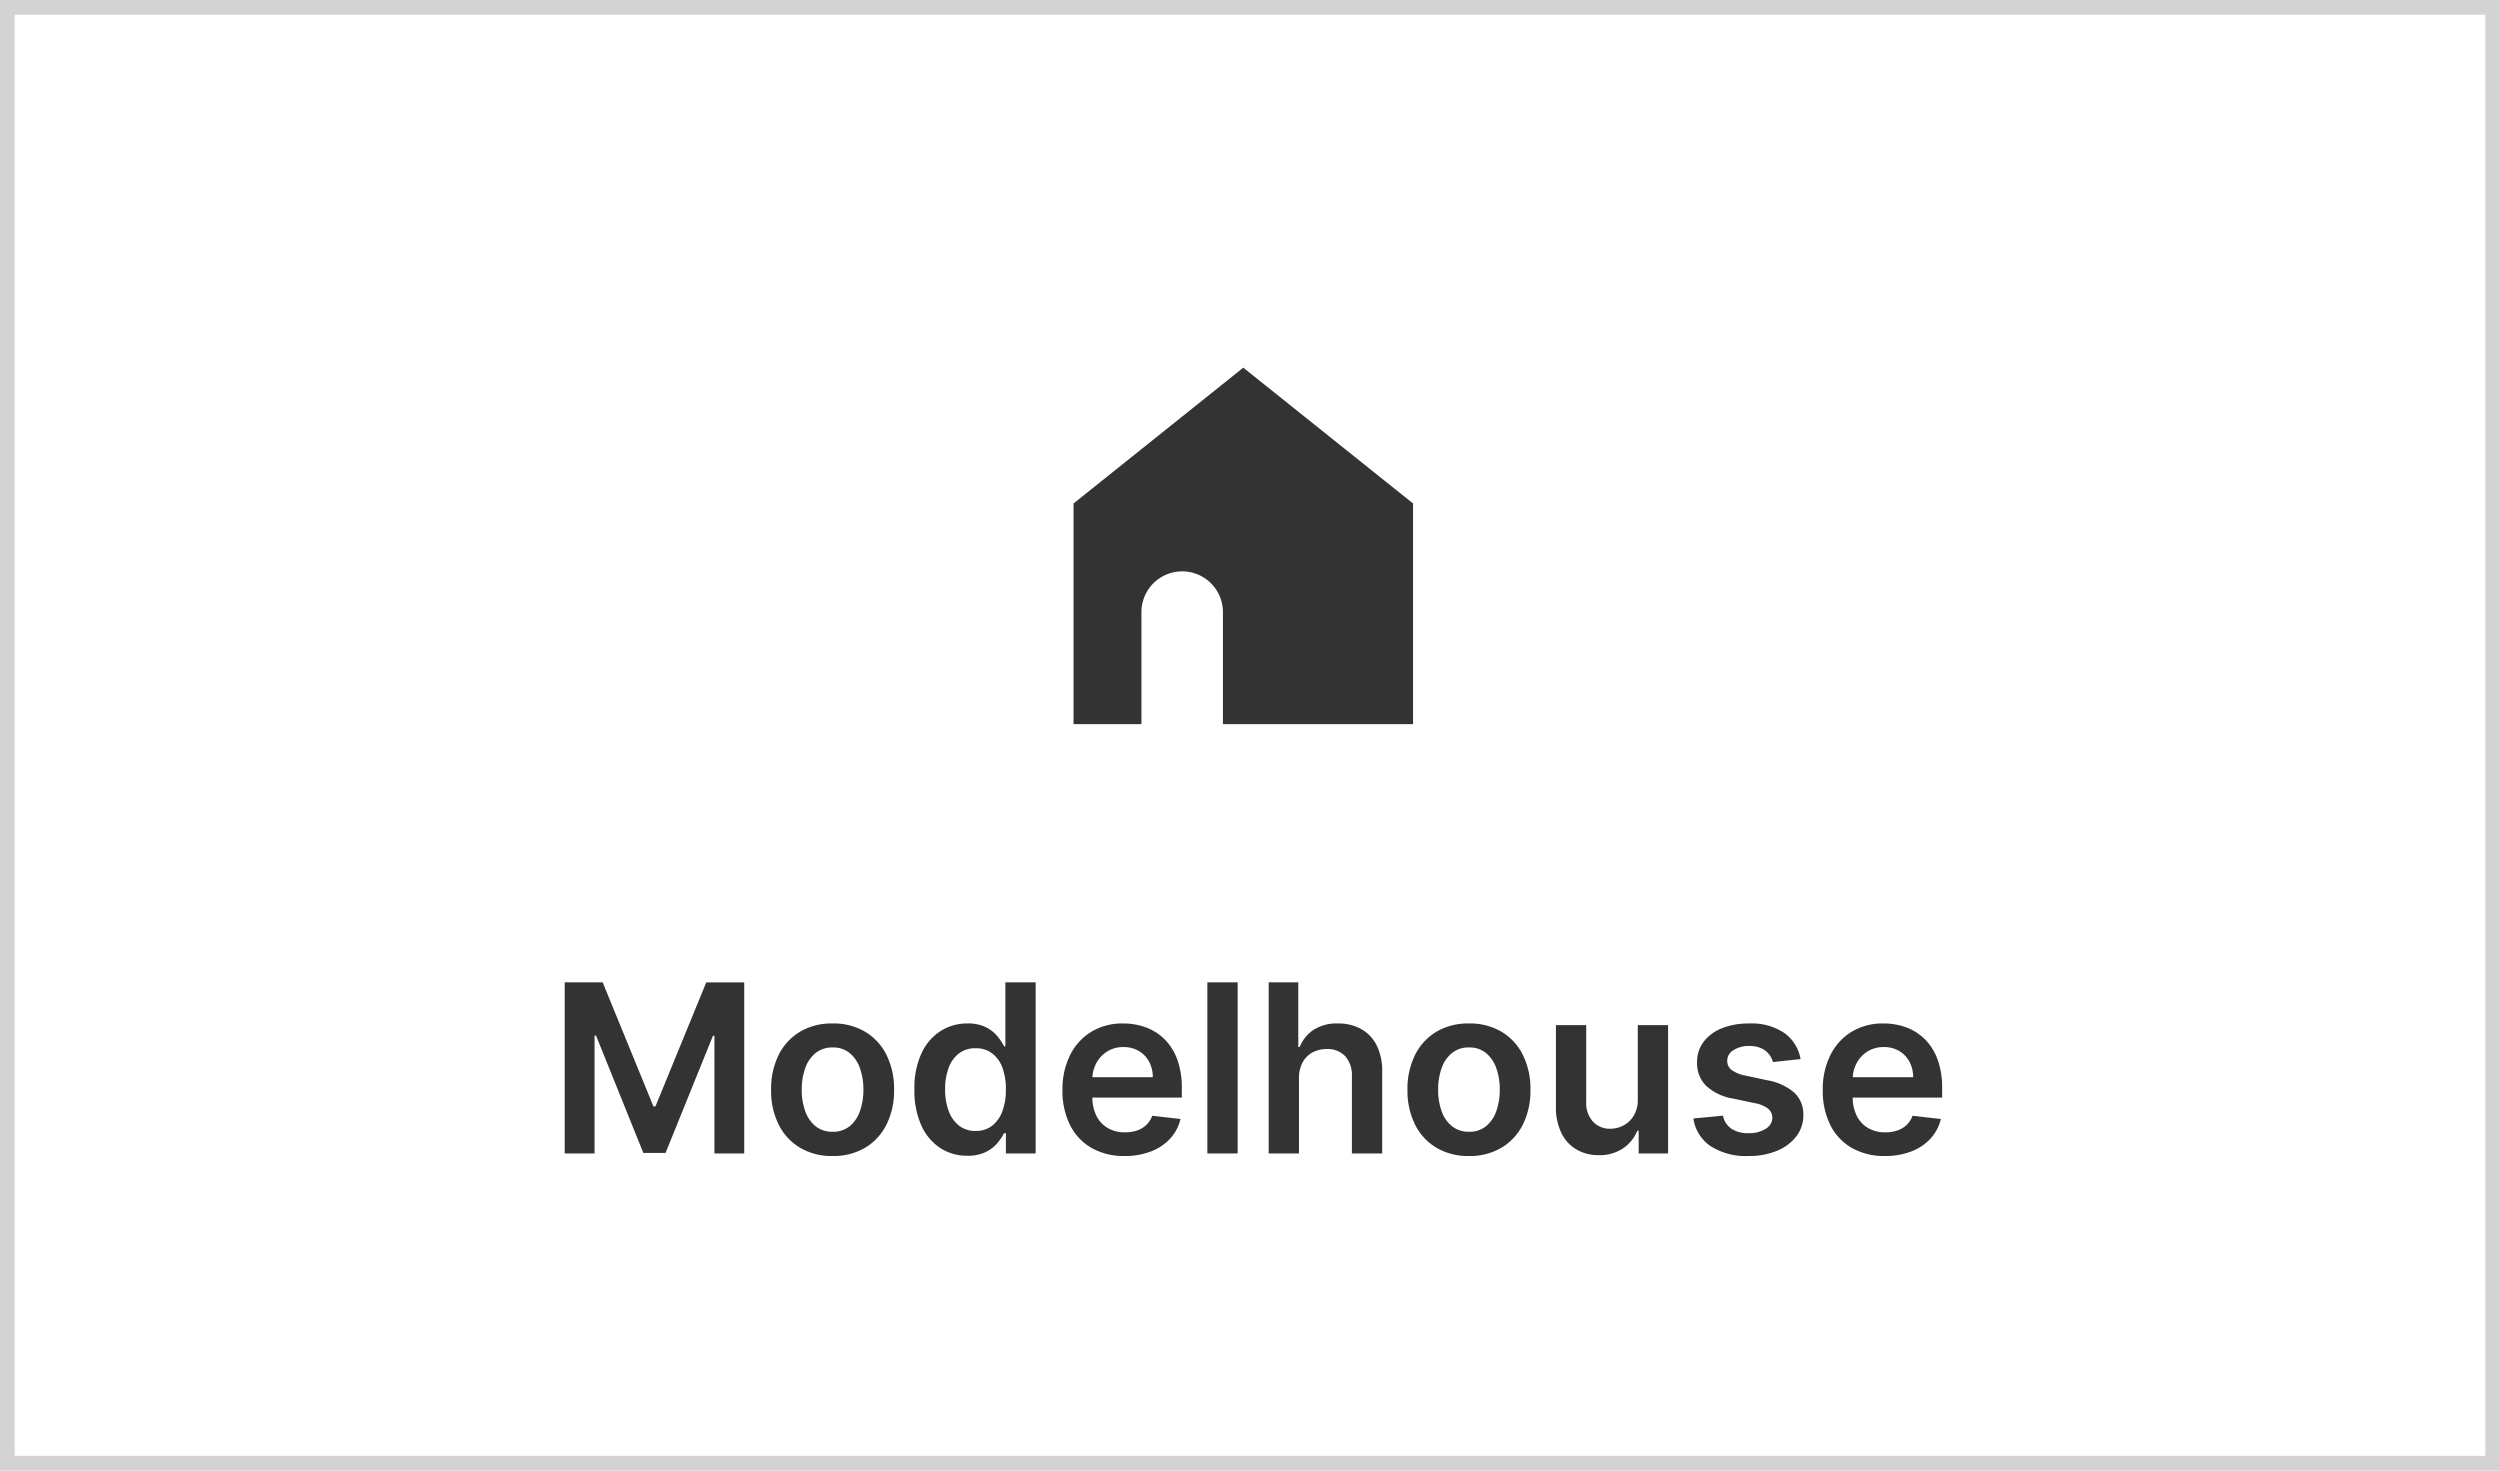
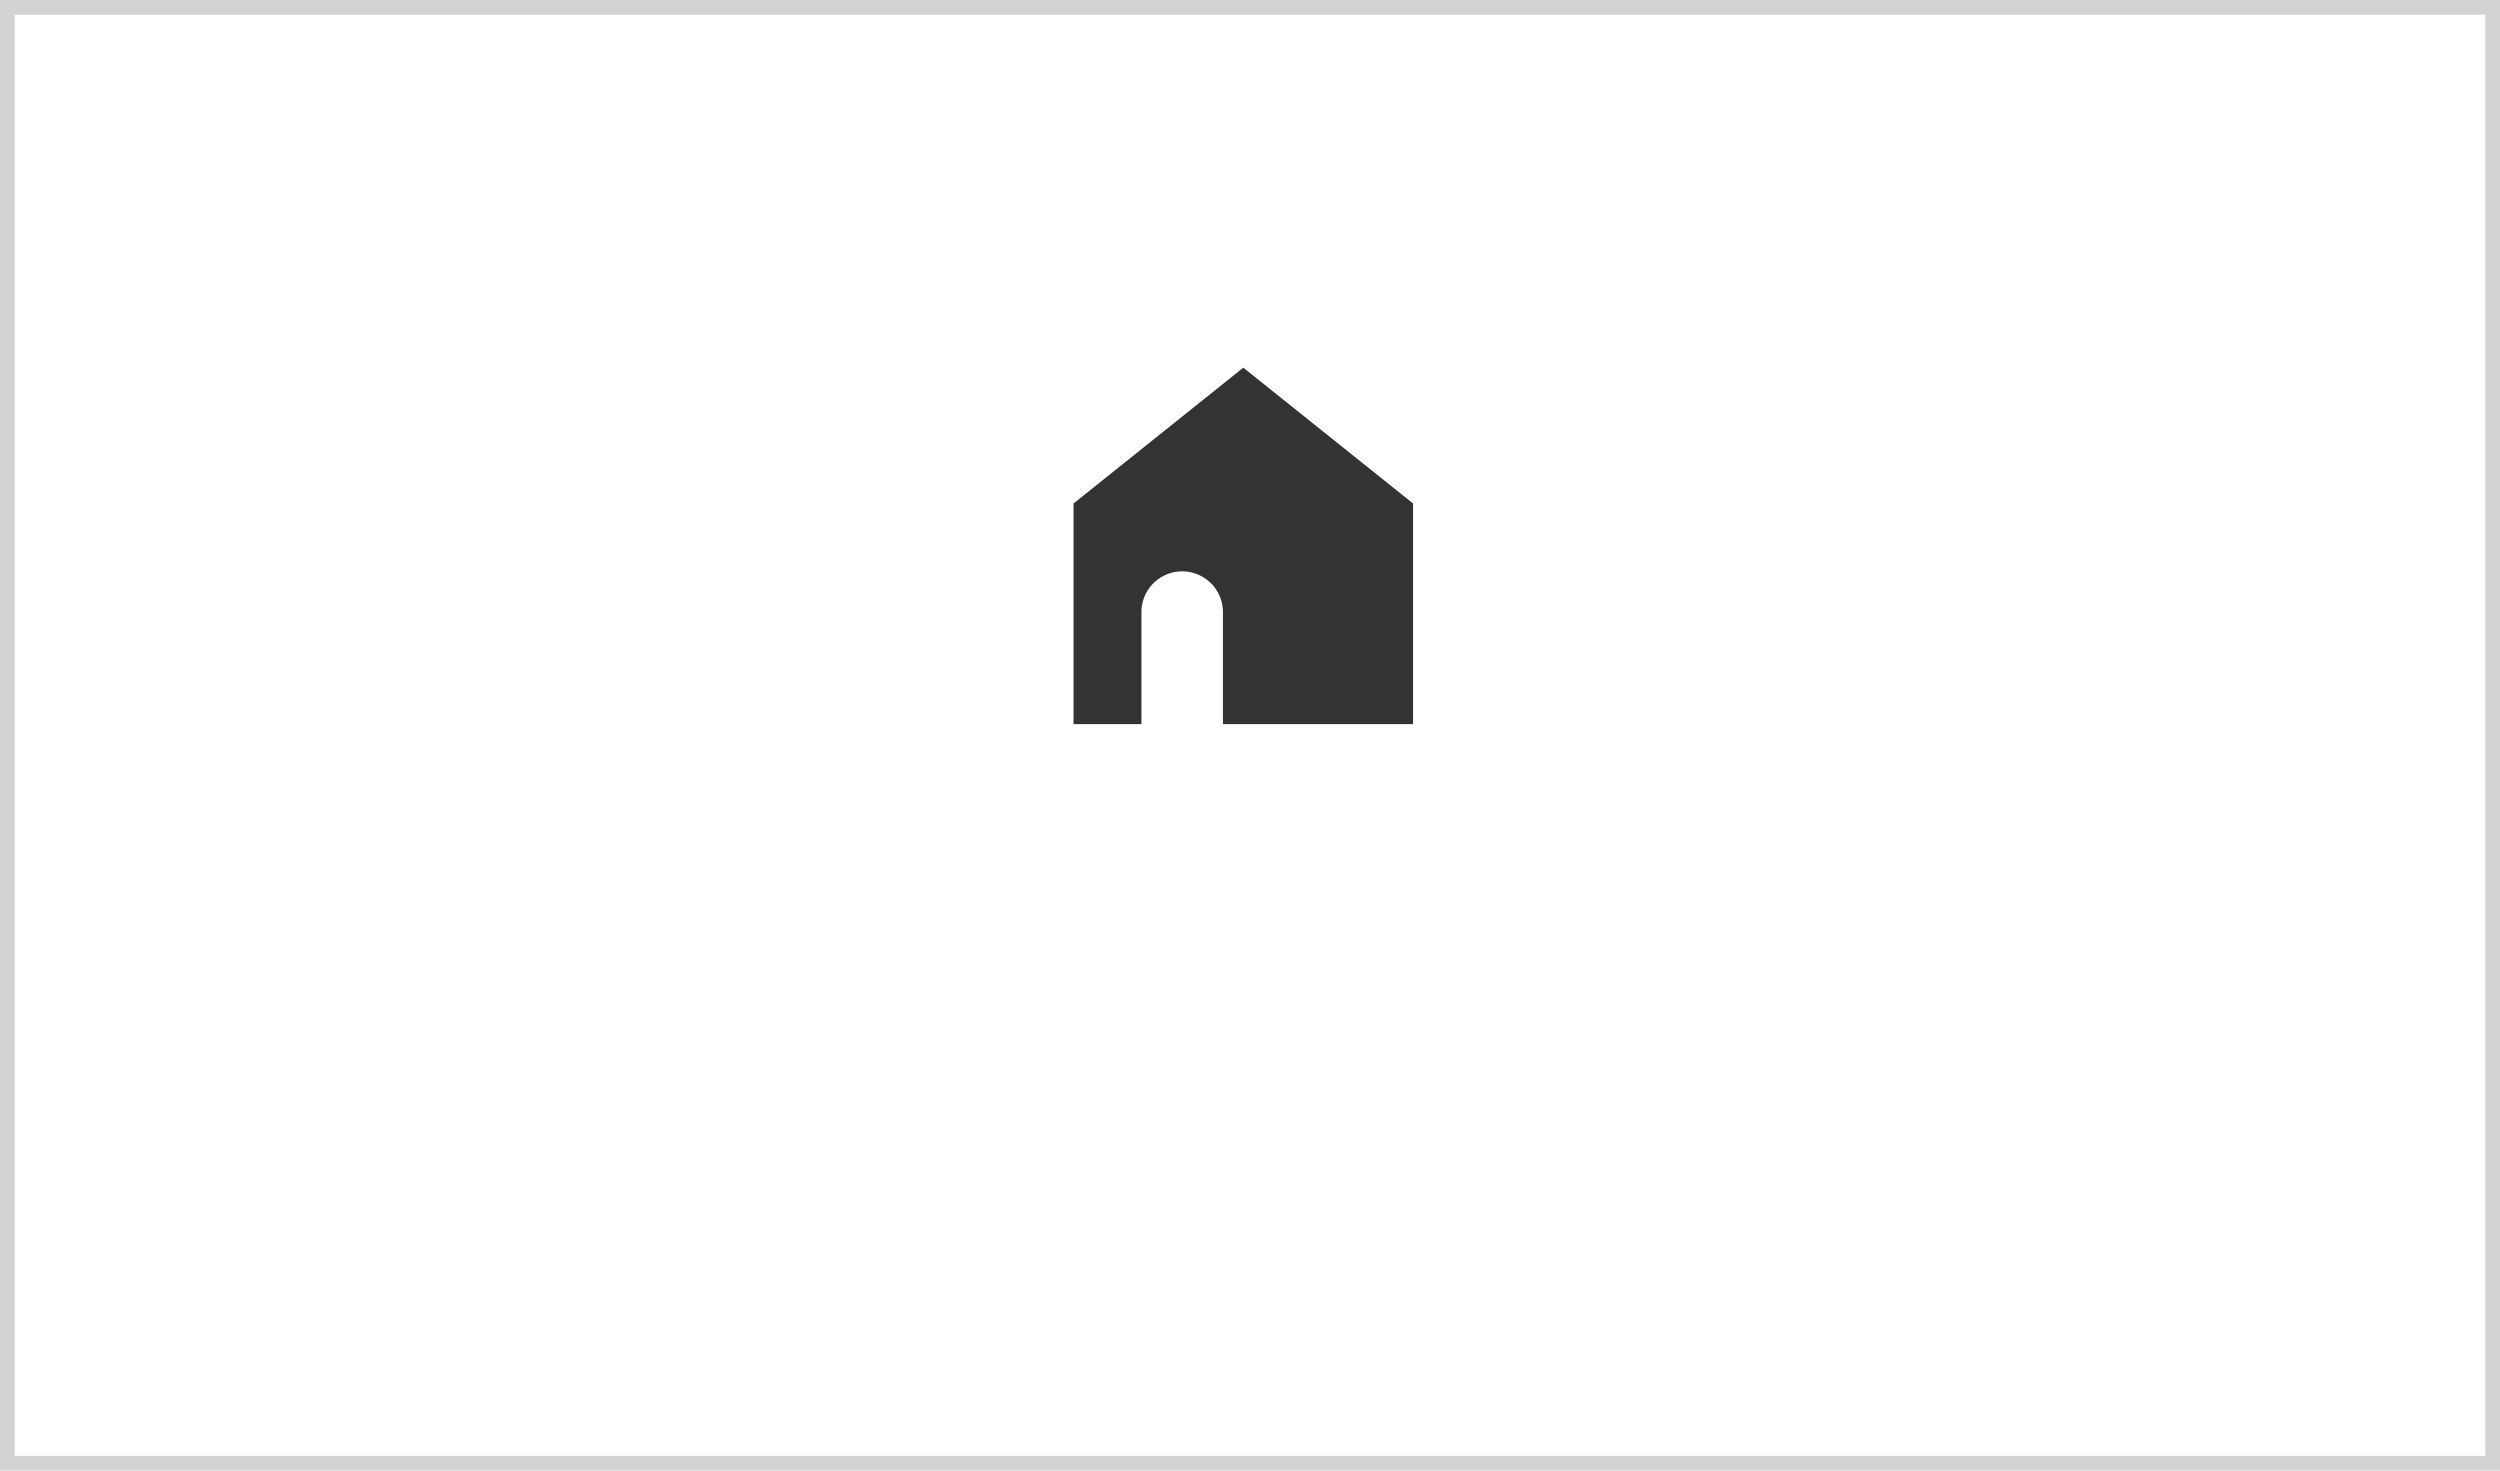
<svg xmlns="http://www.w3.org/2000/svg" width="170" height="100" viewBox="0 0 170 100">
  <defs>
    <clipPath id="clip-path">
      <rect id="長方形_423" data-name="長方形 423" width="23.088" height="24.242" fill="#333" />
    </clipPath>
  </defs>
  <g id="グループ_78251" data-name="グループ 78251" transform="translate(-720 -5210)">
    <g id="長方形_476" data-name="長方形 476" transform="translate(720 5210)" fill="#fff" stroke="#d3d3d3" stroke-width="1">
      <rect width="170" height="100" stroke="none" />
      <rect x="0.5" y="0.5" width="169" height="99" fill="none" />
    </g>
    <g id="グループ_430" data-name="グループ 430" transform="translate(793 5235)">
      <g id="グループ_366" data-name="グループ 366" transform="translate(0 0)" clip-path="url(#clip-path)">
        <path id="パス_327" data-name="パス 327" d="M11.544,0,0,9.235V24.242H4.618V16.623a2.77,2.77,0,0,1,5.541,0v7.619H23.088V9.235Z" transform="translate(0 0)" fill="#333" />
      </g>
    </g>
-     <path id="パス_138303" data-name="パス 138303" d="M-46.6-11.636h2.582L-40.566-3.2h.136l3.455-8.432h2.582V0h-2.027V-8h-.1L-39.743-.036h-1.509L-44.47-8.014h-.1V0H-46.6ZM-28.384.173A4.22,4.22,0,0,1-30.6-.391a3.806,3.806,0,0,1-1.452-1.576,5.146,5.146,0,0,1-.514-2.36,5.184,5.184,0,0,1,.514-2.37A3.8,3.8,0,0,1-30.6-8.277a4.22,4.22,0,0,1,2.215-.564,4.22,4.22,0,0,1,2.215.564A3.8,3.8,0,0,1-24.717-6.7a5.184,5.184,0,0,1,.514,2.37,5.146,5.146,0,0,1-.514,2.36A3.806,3.806,0,0,1-26.169-.391,4.22,4.22,0,0,1-28.384.173Zm.009-1.65a1.763,1.763,0,0,0,1.161-.383,2.3,2.3,0,0,0,.694-1.031,4.286,4.286,0,0,0,.231-1.445,4.313,4.313,0,0,0-.231-1.45,2.326,2.326,0,0,0-.694-1.036,1.753,1.753,0,0,0-1.161-.386,1.784,1.784,0,0,0-1.175.386,2.31,2.31,0,0,0-.7,1.036,4.313,4.313,0,0,0-.231,1.45,4.286,4.286,0,0,0,.231,1.445,2.287,2.287,0,0,0,.7,1.031A1.8,1.8,0,0,0-28.375-1.477Zm9.15,1.632a3.308,3.308,0,0,1-1.841-.528A3.576,3.576,0,0,1-22.35-1.907a5.738,5.738,0,0,1-.47-2.443,5.67,5.67,0,0,1,.48-2.459,3.54,3.54,0,0,1,1.3-1.517,3.351,3.351,0,0,1,1.824-.515,2.717,2.717,0,0,1,1.264.259,2.431,2.431,0,0,1,.784.62,3.872,3.872,0,0,1,.447.676h.086v-4.35h2.059V0H-16.6V-1.377h-.123a3.576,3.576,0,0,1-.46.677,2.464,2.464,0,0,1-.794.606A2.759,2.759,0,0,1-19.225.155Zm.573-1.686a1.764,1.764,0,0,0,1.115-.355,2.206,2.206,0,0,0,.7-.992A4.186,4.186,0,0,0-16.6-4.364a4.148,4.148,0,0,0-.237-1.472,2.126,2.126,0,0,0-.7-.973,1.807,1.807,0,0,0-1.122-.346,1.8,1.8,0,0,0-1.145.36,2.181,2.181,0,0,0-.694.99,4.131,4.131,0,0,0-.234,1.441,4.184,4.184,0,0,0,.237,1.458,2.246,2.246,0,0,0,.7,1.007A1.771,1.771,0,0,0-18.652-1.532ZM-8.511.173a4.446,4.446,0,0,1-2.267-.551A3.688,3.688,0,0,1-12.24-1.937a5.189,5.189,0,0,1-.512-2.377,5.2,5.2,0,0,1,.513-2.365A3.86,3.86,0,0,1-10.8-8.27,4.071,4.071,0,0,1-8.62-8.841,4.462,4.462,0,0,1-7.1-8.582a3.527,3.527,0,0,1,1.274.8,3.719,3.719,0,0,1,.872,1.371,5.571,5.571,0,0,1,.317,1.982V-3.8h-7.155V-5.186h5.182a2.206,2.206,0,0,0-.252-1.056,1.859,1.859,0,0,0-.7-.728,1.991,1.991,0,0,0-1.039-.266,2.03,2.03,0,0,0-1.11.3,2.1,2.1,0,0,0-.74.794,2.283,2.283,0,0,0-.268,1.077v1.209a2.841,2.841,0,0,0,.277,1.3,1.961,1.961,0,0,0,.777.831,2.31,2.31,0,0,0,1.174.288,2.465,2.465,0,0,0,.812-.127,1.719,1.719,0,0,0,.63-.378,1.634,1.634,0,0,0,.4-.622l1.923.218a2.979,2.979,0,0,1-.692,1.324,3.4,3.4,0,0,1-1.3.877A4.877,4.877,0,0,1-8.511.173ZM-.839-11.636V0H-2.9V-11.636ZM3.33-5.114V0H1.27V-11.636H3.284v4.391h.1a2.5,2.5,0,0,1,.947-1.168,2.925,2.925,0,0,1,1.648-.428,3.167,3.167,0,0,1,1.582.381A2.6,2.6,0,0,1,8.617-7.345a3.885,3.885,0,0,1,.372,1.79V0H6.929V-5.236A1.941,1.941,0,0,0,6.479-6.61,1.634,1.634,0,0,0,5.216-7.1a1.992,1.992,0,0,0-.974.234,1.657,1.657,0,0,0-.668.678A2.238,2.238,0,0,0,3.33-5.114ZM14.889.173a4.22,4.22,0,0,1-2.215-.564,3.806,3.806,0,0,1-1.452-1.576,5.146,5.146,0,0,1-.514-2.36,5.184,5.184,0,0,1,.514-2.37,3.8,3.8,0,0,1,1.452-1.58,4.22,4.22,0,0,1,2.215-.564,4.22,4.22,0,0,1,2.215.564A3.8,3.8,0,0,1,18.556-6.7a5.184,5.184,0,0,1,.514,2.37,5.146,5.146,0,0,1-.514,2.36A3.806,3.806,0,0,1,17.1-.391,4.22,4.22,0,0,1,14.889.173Zm.009-1.65a1.763,1.763,0,0,0,1.161-.383,2.3,2.3,0,0,0,.694-1.031,4.286,4.286,0,0,0,.231-1.445,4.313,4.313,0,0,0-.231-1.45,2.326,2.326,0,0,0-.694-1.036A1.753,1.753,0,0,0,14.9-7.209a1.784,1.784,0,0,0-1.175.386,2.31,2.31,0,0,0-.7,1.036,4.313,4.313,0,0,0-.231,1.45,4.286,4.286,0,0,0,.231,1.445,2.287,2.287,0,0,0,.7,1.031A1.8,1.8,0,0,0,14.9-1.477ZM26.37-3.668V-8.727H28.43V0h-2V-1.55h-.091a2.643,2.643,0,0,1-.97,1.2,2.842,2.842,0,0,1-1.657.465A2.933,2.933,0,0,1,22.2-.271a2.63,2.63,0,0,1-1.025-1.118,3.952,3.952,0,0,1-.372-1.784V-8.727h2.059v5.236a1.874,1.874,0,0,0,.455,1.32,1.547,1.547,0,0,0,1.19.489,1.9,1.9,0,0,0,.883-.22,1.794,1.794,0,0,0,.7-.661A2.035,2.035,0,0,0,26.37-3.668Zm11.068-2.75-1.877.2a1.48,1.48,0,0,0-.274-.537,1.433,1.433,0,0,0-.526-.4,1.882,1.882,0,0,0-.8-.155,1.955,1.955,0,0,0-1.077.279.83.83,0,0,0-.432.726.76.76,0,0,0,.285.617,2.334,2.334,0,0,0,.951.392l1.486.318a3.794,3.794,0,0,1,1.845.848,2.008,2.008,0,0,1,.609,1.515,2.347,2.347,0,0,1-.479,1.451,3.134,3.134,0,0,1-1.315.982A4.943,4.943,0,0,1,33.9.173,4.448,4.448,0,0,1,31.32-.5a2.708,2.708,0,0,1-1.168-1.88l2.009-.191a1.4,1.4,0,0,0,.579.89,2.018,2.018,0,0,0,1.153.3,2.08,2.08,0,0,0,1.18-.3.885.885,0,0,0,.447-.746.784.784,0,0,0-.29-.618,2.025,2.025,0,0,0-.887-.373l-1.491-.314A3.54,3.54,0,0,1,31-4.616a2.162,2.162,0,0,1-.6-1.574,2.261,2.261,0,0,1,.443-1.4,2.867,2.867,0,0,1,1.242-.922,4.836,4.836,0,0,1,1.847-.327,3.976,3.976,0,0,1,2.416.655A2.758,2.758,0,0,1,37.439-6.418ZM43.189.173a4.446,4.446,0,0,1-2.267-.551A3.687,3.687,0,0,1,39.46-1.937a5.189,5.189,0,0,1-.512-2.377,5.2,5.2,0,0,1,.513-2.365A3.86,3.86,0,0,1,40.9-8.27a4.071,4.071,0,0,1,2.178-.571,4.462,4.462,0,0,1,1.524.259,3.527,3.527,0,0,1,1.274.8,3.719,3.719,0,0,1,.872,1.371,5.571,5.571,0,0,1,.317,1.982V-3.8H39.911V-5.186h5.182a2.206,2.206,0,0,0-.252-1.056,1.859,1.859,0,0,0-.7-.728,1.991,1.991,0,0,0-1.039-.266,2.03,2.03,0,0,0-1.11.3,2.1,2.1,0,0,0-.74.794,2.283,2.283,0,0,0-.268,1.077v1.209a2.841,2.841,0,0,0,.277,1.3,1.961,1.961,0,0,0,.777.831,2.31,2.31,0,0,0,1.174.288,2.465,2.465,0,0,0,.812-.127,1.719,1.719,0,0,0,.63-.378,1.634,1.634,0,0,0,.4-.622l1.923.218a2.979,2.979,0,0,1-.692,1.324,3.4,3.4,0,0,1-1.3.877A4.877,4.877,0,0,1,43.189.173Z" transform="translate(805 5288.436)" fill="#333" />
  </g>
</svg>